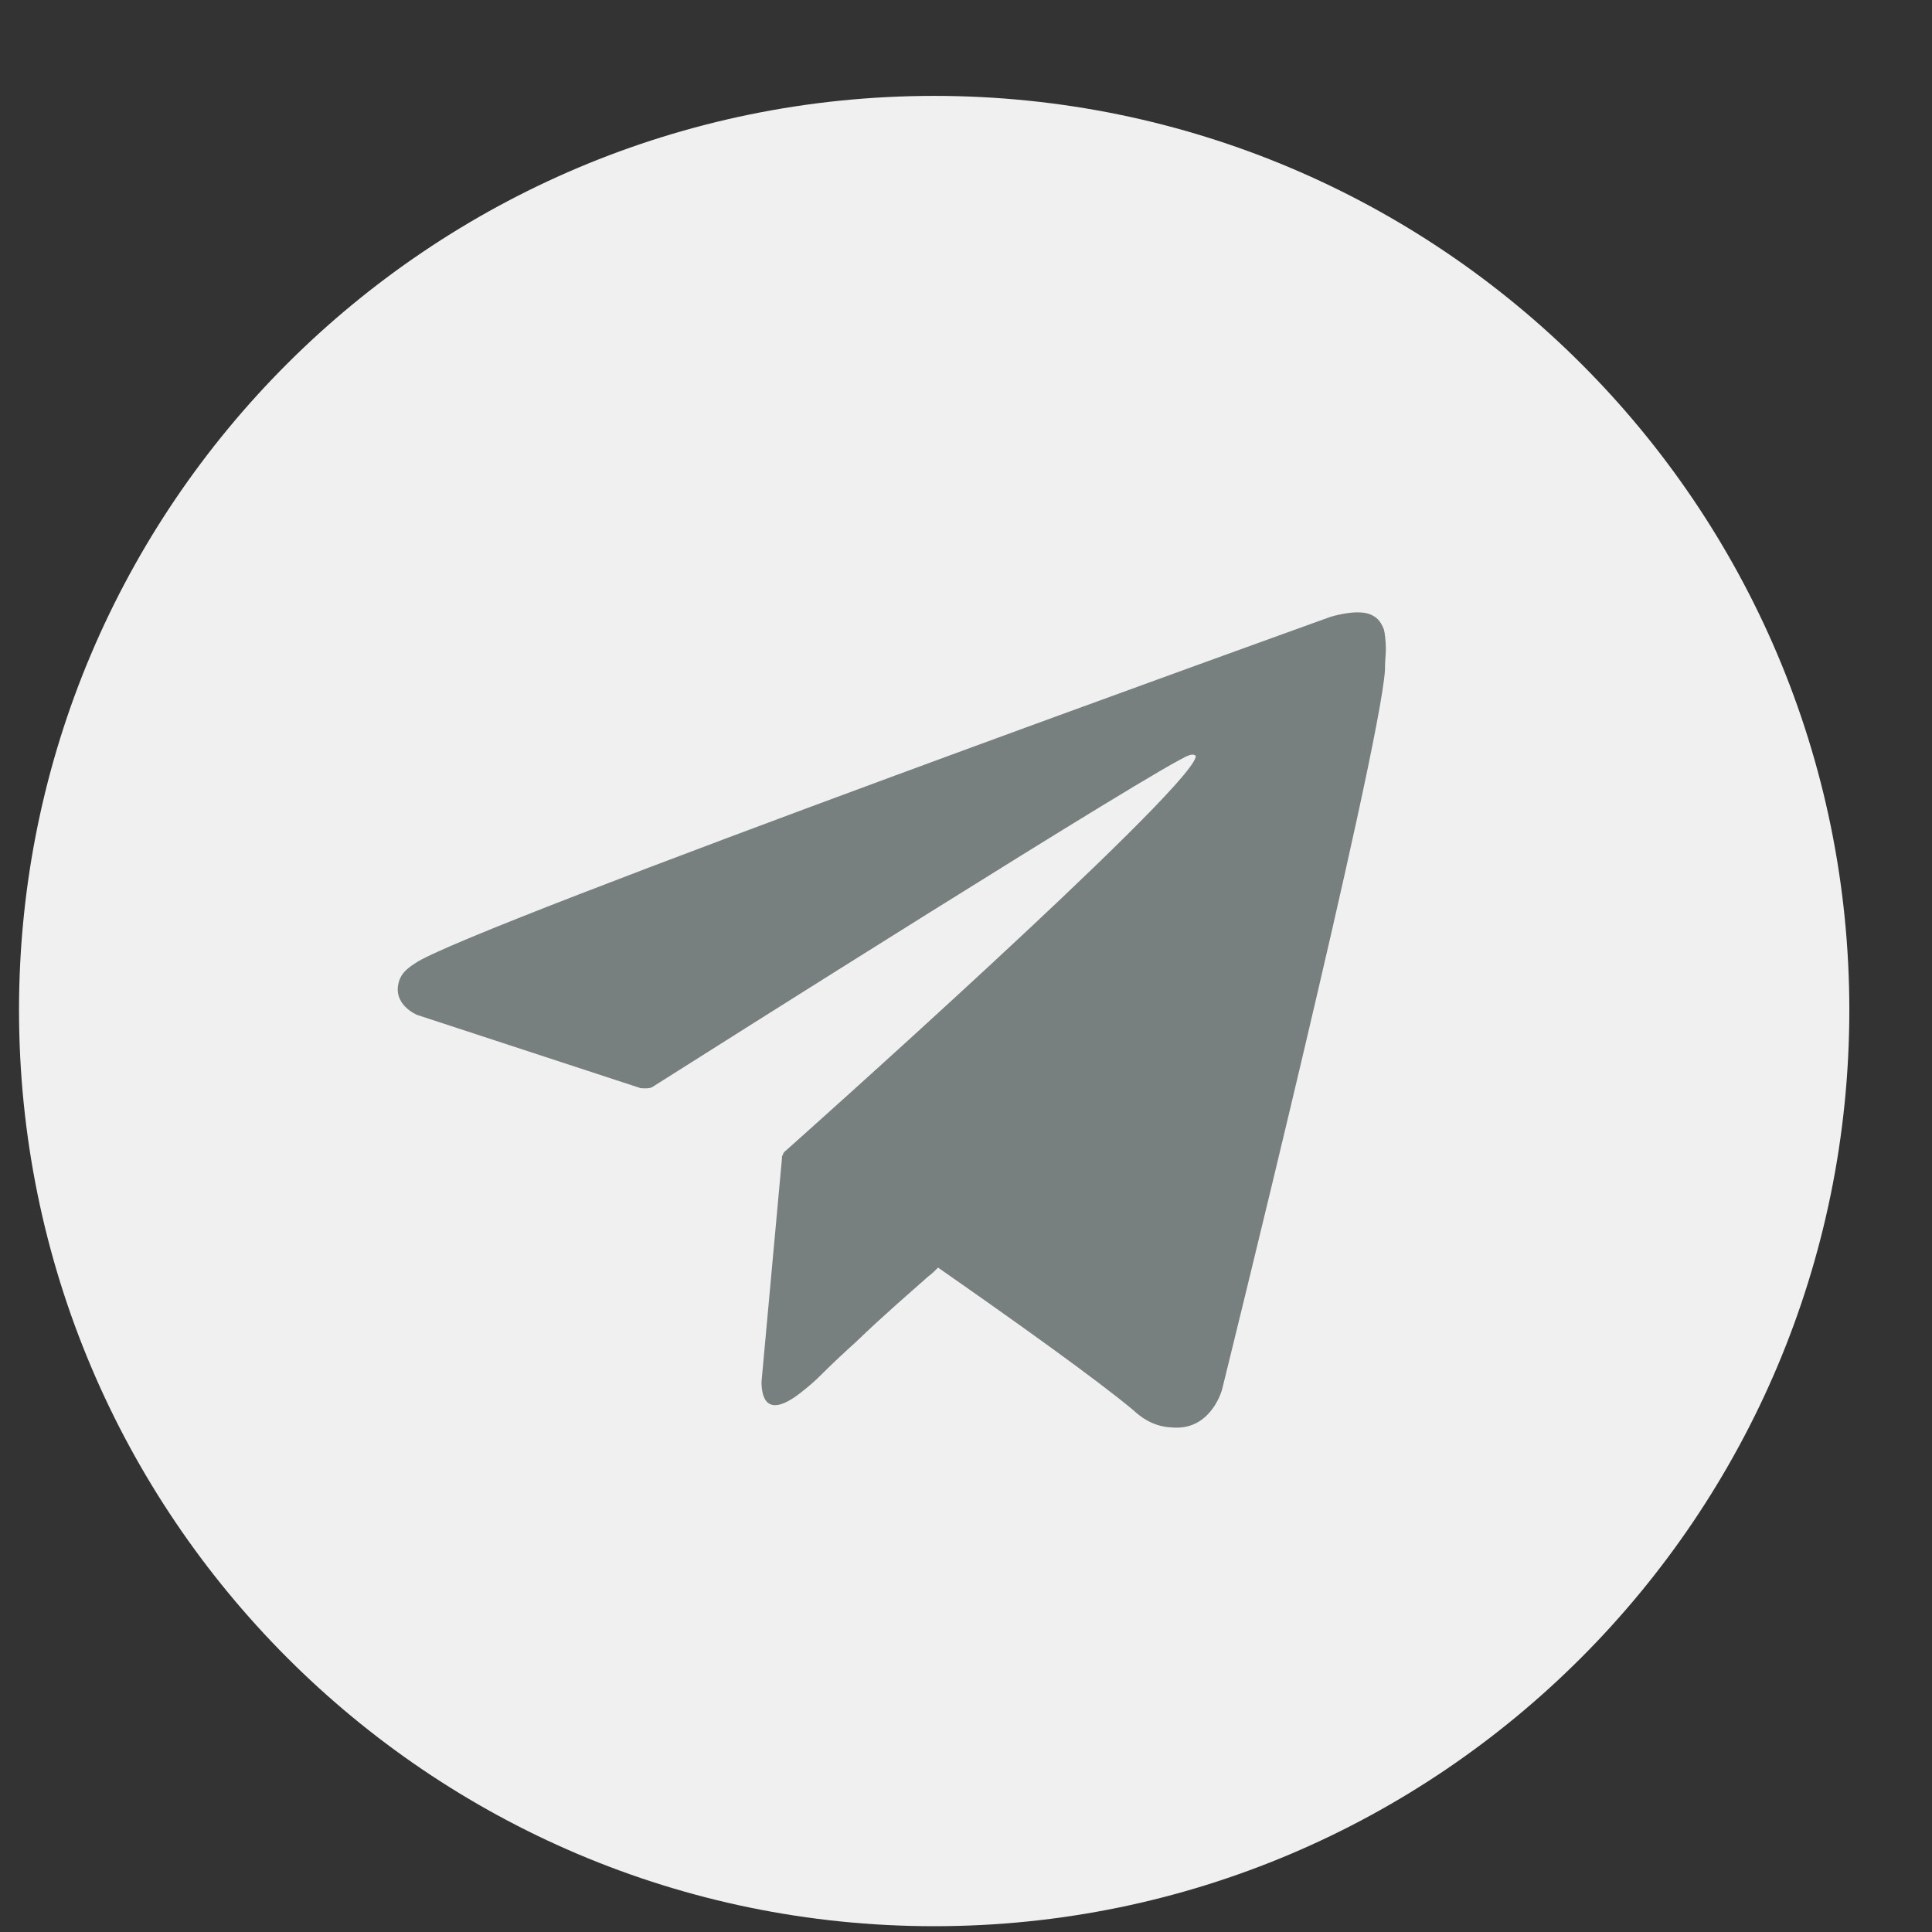
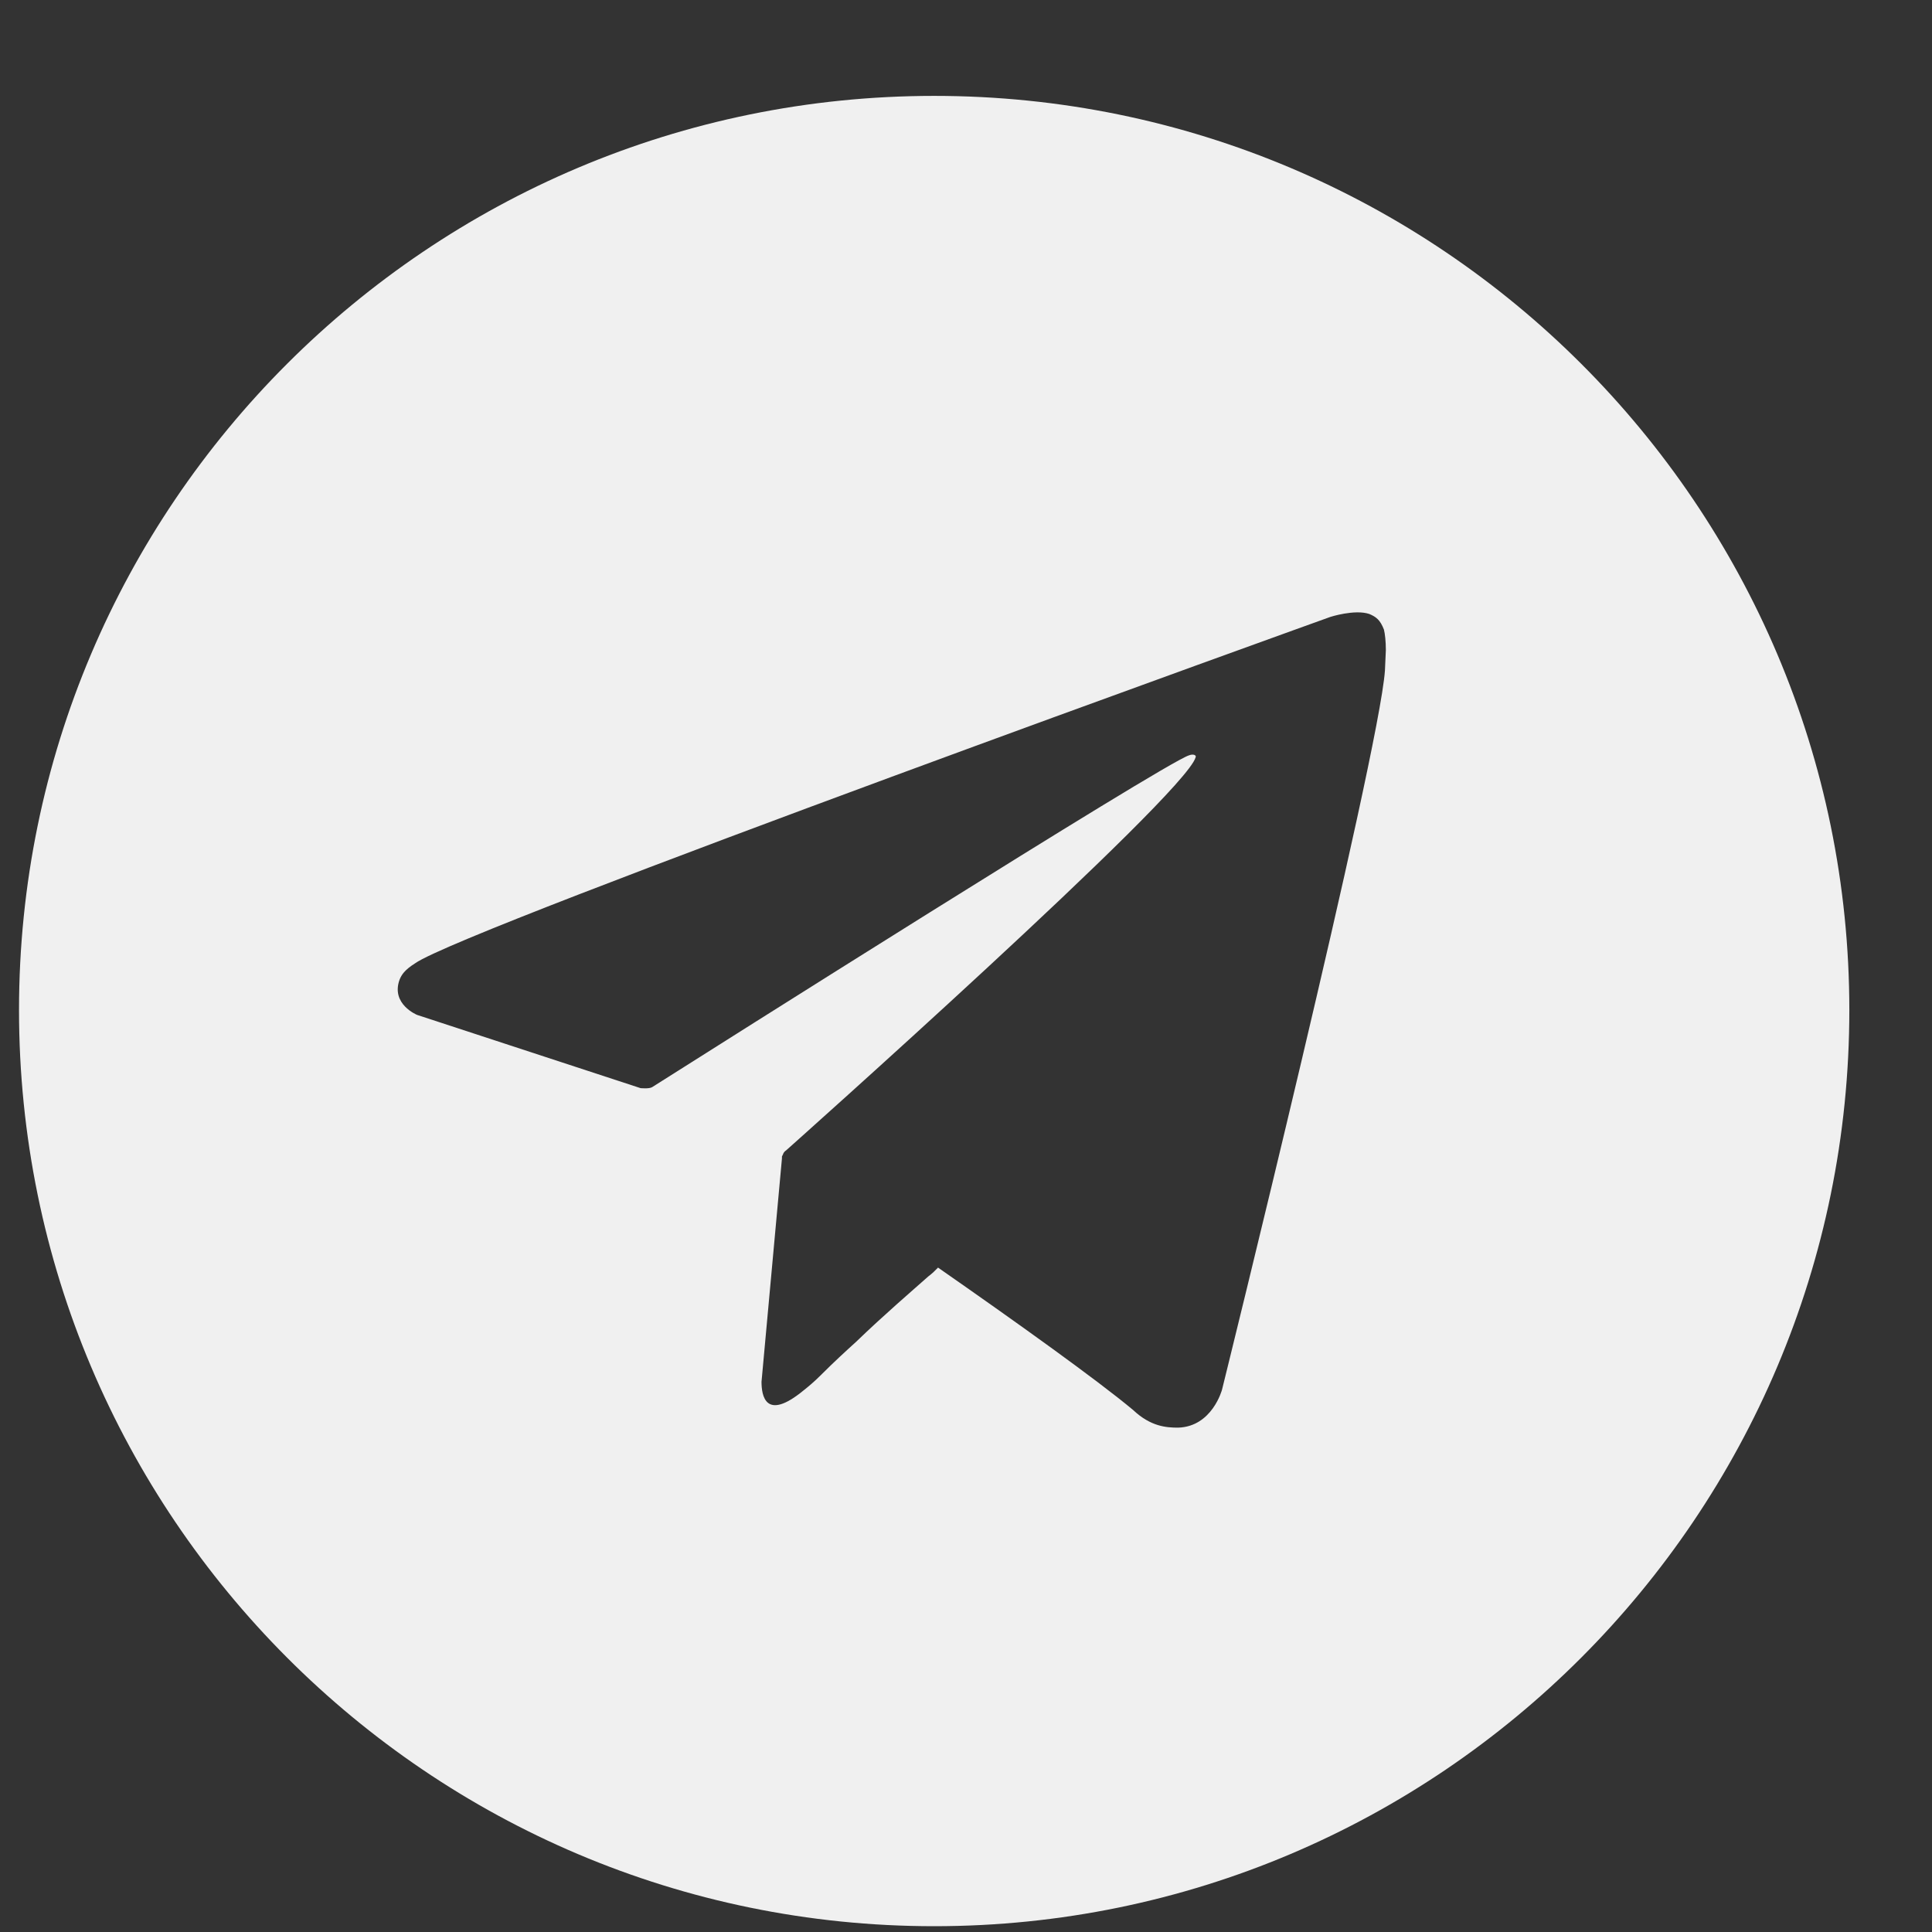
<svg xmlns="http://www.w3.org/2000/svg" width="19" height="19" viewBox="0 0 19 19" fill="none">
  <rect x="0" y="0" width="19" height="19" fill="#333333" stroke="none" />
-   <rect x="3.187" y="5.373" width="11" height="10" fill="#787F7F" />
-   <path d="M9.187 0.943C4.217 0.943 0.187 4.973 0.187 9.933C0.187 14.903 4.217 18.943 9.187 18.943C14.157 18.943 18.187 14.903 18.187 9.933C18.187 4.973 14.157 0.943 9.187 0.943ZM13.62 6.594C13.562 7.429 12.018 13.666 12.018 13.666C12.018 13.666 11.922 14.03 11.586 14.04C11.471 14.04 11.317 14.03 11.144 13.867C10.789 13.57 9.983 12.994 9.225 12.466C9.197 12.495 9.168 12.524 9.129 12.553C8.957 12.706 8.698 12.927 8.419 13.196C8.314 13.291 8.199 13.397 8.084 13.512L8.074 13.522C8.007 13.589 7.949 13.637 7.901 13.675C7.527 13.982 7.489 13.723 7.489 13.589L7.69 11.392V11.373L7.7 11.353C7.709 11.325 7.729 11.315 7.729 11.315C7.729 11.315 11.653 7.822 11.758 7.448C11.768 7.429 11.739 7.41 11.691 7.429C11.432 7.515 6.913 10.375 6.414 10.691C6.385 10.71 6.299 10.701 6.299 10.701L4.102 9.981C4.102 9.981 3.843 9.876 3.929 9.636C3.948 9.588 3.977 9.54 4.083 9.473C4.572 9.127 13.083 6.067 13.083 6.067C13.083 6.067 13.322 5.99 13.466 6.038C13.534 6.067 13.572 6.095 13.61 6.191C13.62 6.23 13.629 6.306 13.629 6.393C13.629 6.441 13.62 6.498 13.62 6.594Z" fill="#F0F0F0" />
+   <path d="M9.187 0.943C4.217 0.943 0.187 4.973 0.187 9.933C0.187 14.903 4.217 18.943 9.187 18.943C14.157 18.943 18.187 14.903 18.187 9.933C18.187 4.973 14.157 0.943 9.187 0.943ZM13.62 6.594C13.562 7.429 12.018 13.666 12.018 13.666C12.018 13.666 11.922 14.03 11.586 14.04C11.471 14.04 11.317 14.03 11.144 13.867C10.789 13.57 9.983 12.994 9.225 12.466C9.197 12.495 9.168 12.524 9.129 12.553C8.957 12.706 8.698 12.927 8.419 13.196C8.314 13.291 8.199 13.397 8.084 13.512L8.074 13.522C8.007 13.589 7.949 13.637 7.901 13.675C7.527 13.982 7.489 13.723 7.489 13.589L7.69 11.392V11.373L7.7 11.353C7.709 11.325 7.729 11.315 7.729 11.315C7.729 11.315 11.653 7.822 11.758 7.448C11.768 7.429 11.739 7.41 11.691 7.429C11.432 7.515 6.913 10.375 6.414 10.691C6.385 10.71 6.299 10.701 6.299 10.701L4.102 9.981C4.102 9.981 3.843 9.876 3.929 9.636C3.948 9.588 3.977 9.54 4.083 9.473C4.572 9.127 13.083 6.067 13.083 6.067C13.083 6.067 13.322 5.99 13.466 6.038C13.534 6.067 13.572 6.095 13.61 6.191C13.62 6.23 13.629 6.306 13.629 6.393Z" fill="#F0F0F0" />
</svg>